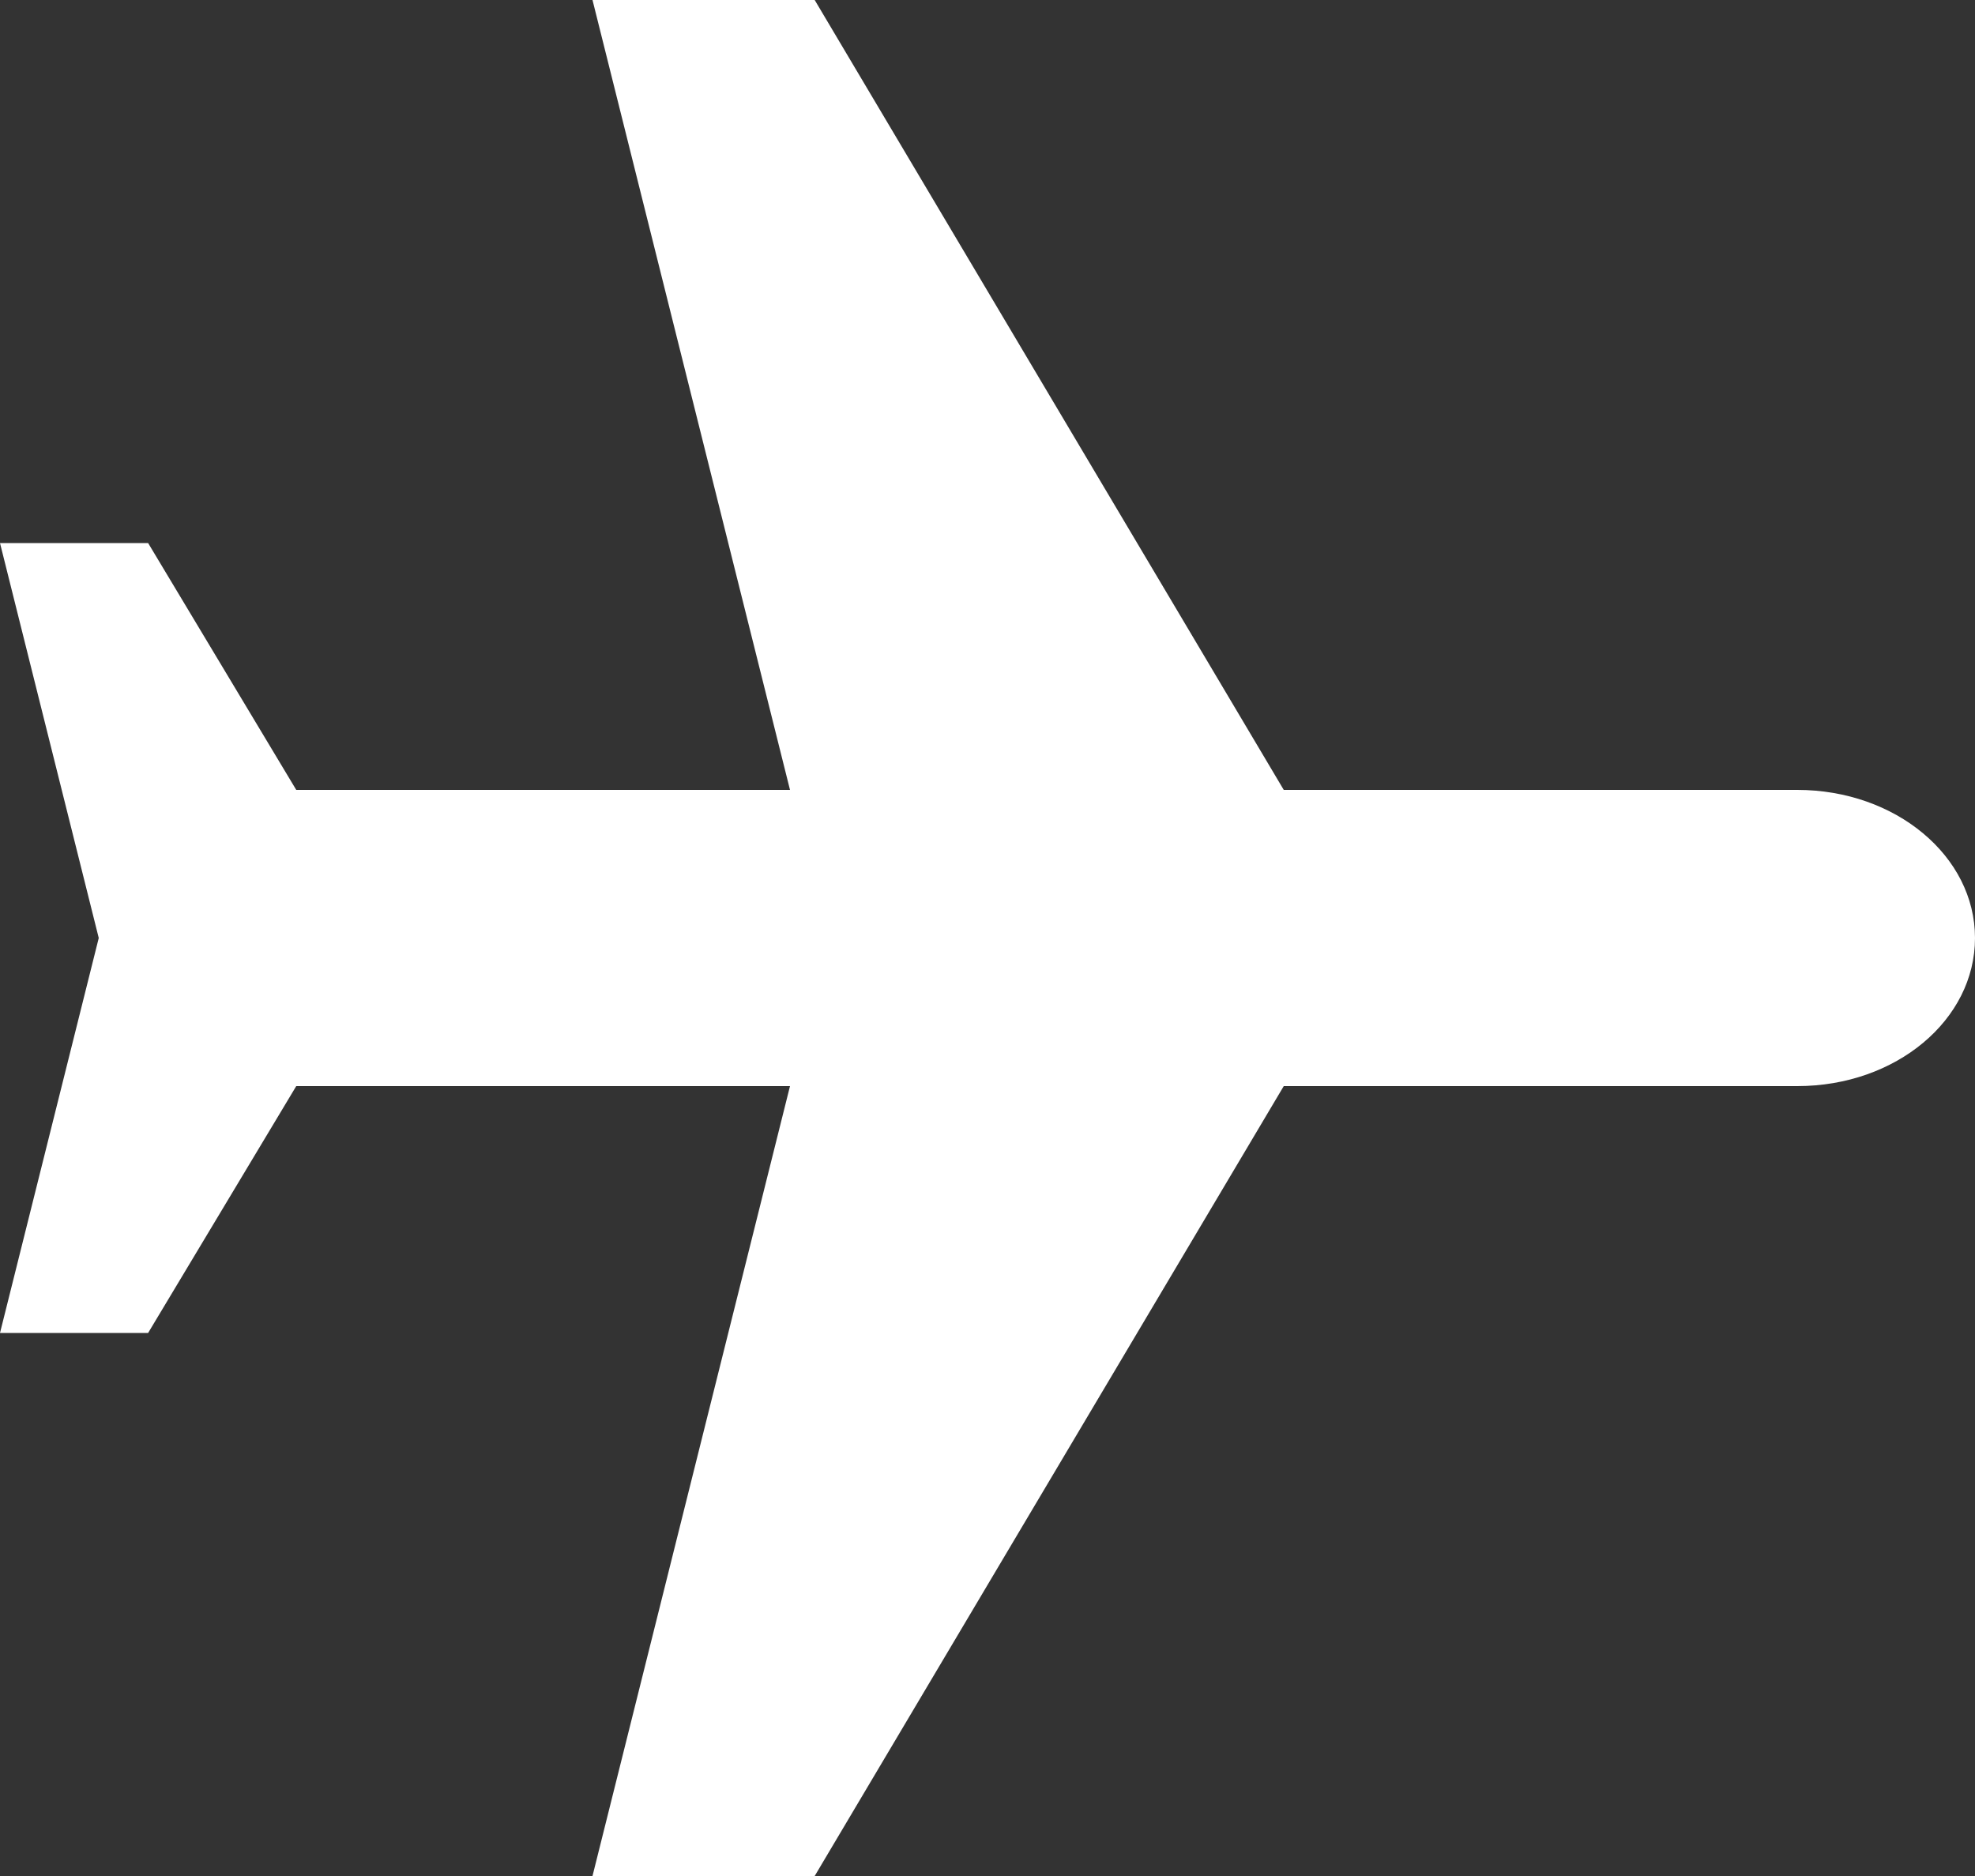
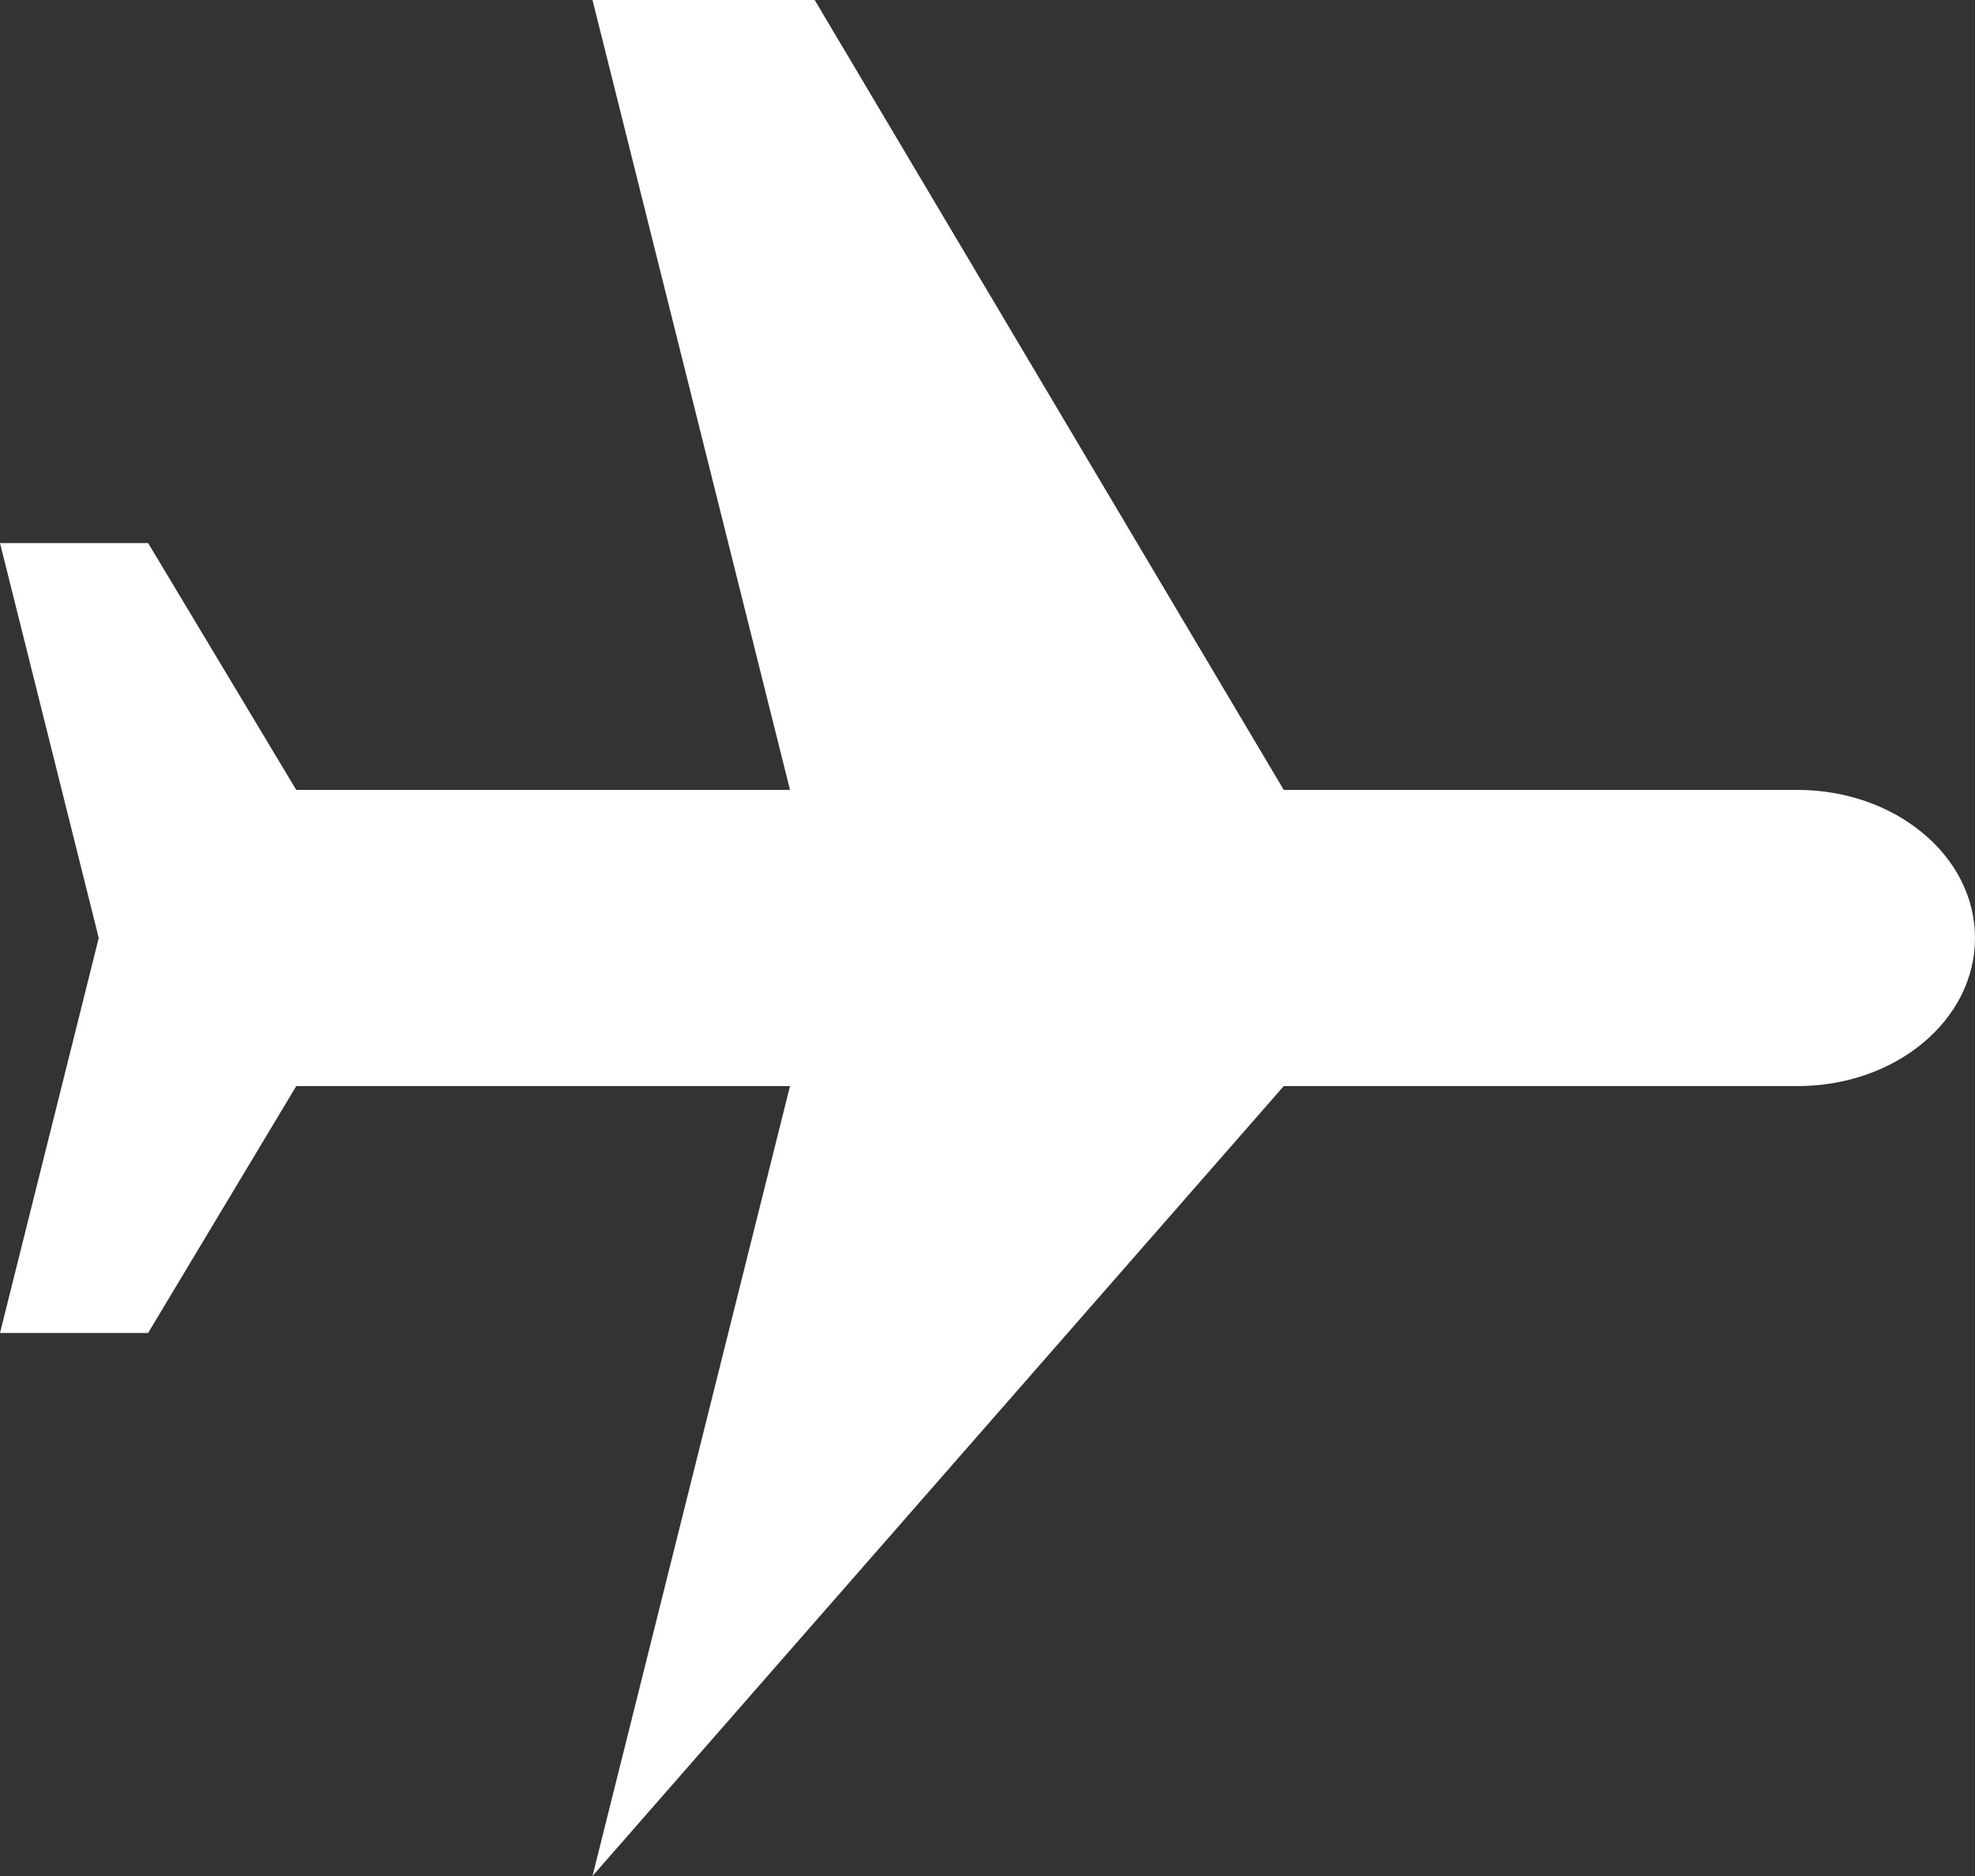
<svg xmlns="http://www.w3.org/2000/svg" width="40" height="38" viewBox="0 0 40 38">
  <rect x="0" y="0" width="40" height="38" fill="#333333" stroke="none" />
  <g id="Layer_2" data-name="Layer 2">
    <g id="Layer_1-2" data-name="Layer 1">
-       <path d="M12,38h4.5L26,22H36.4c2,0,3.6-1.34,3.6-3s-1.61-3-3.6-3H26L16.5,0H12l4,16H6L3,11H0l2,8L0,27H3l3-5H16Z" fill="#fff" />
+       <path d="M12,38L26,22H36.4c2,0,3.6-1.34,3.6-3s-1.61-3-3.6-3H26L16.5,0H12l4,16H6L3,11H0l2,8L0,27H3l3-5H16Z" fill="#fff" />
    </g>
  </g>
</svg>